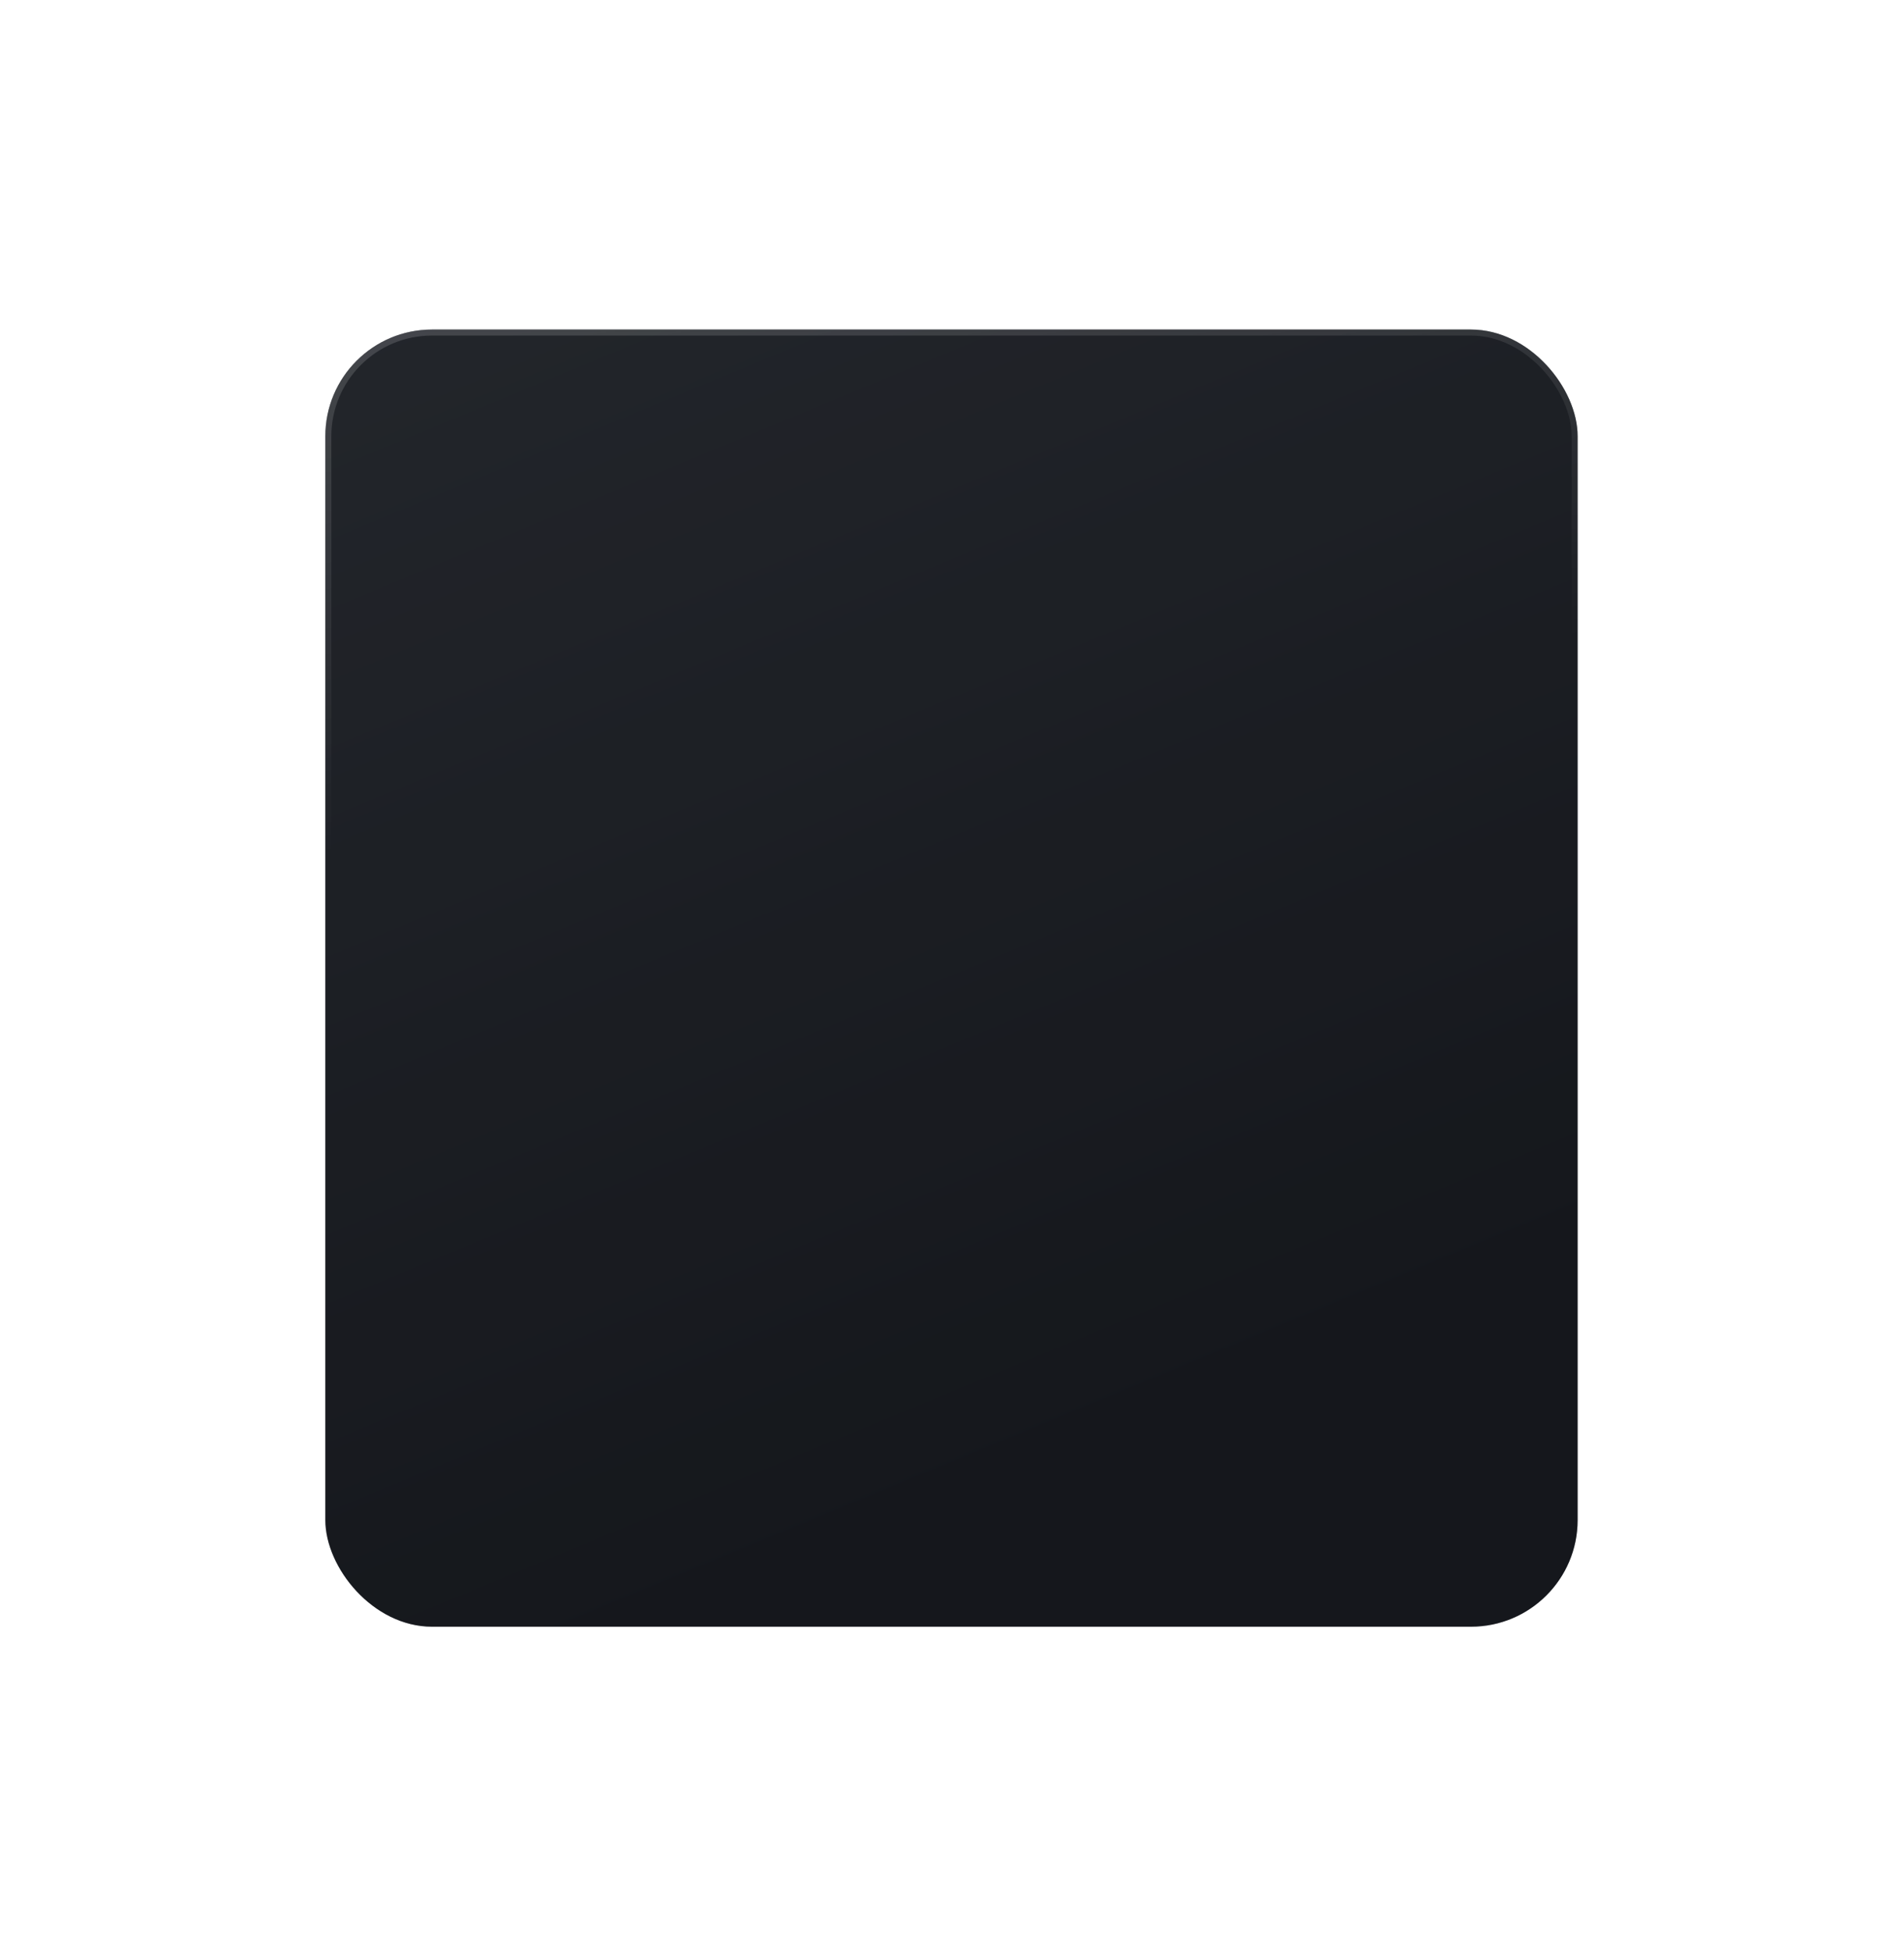
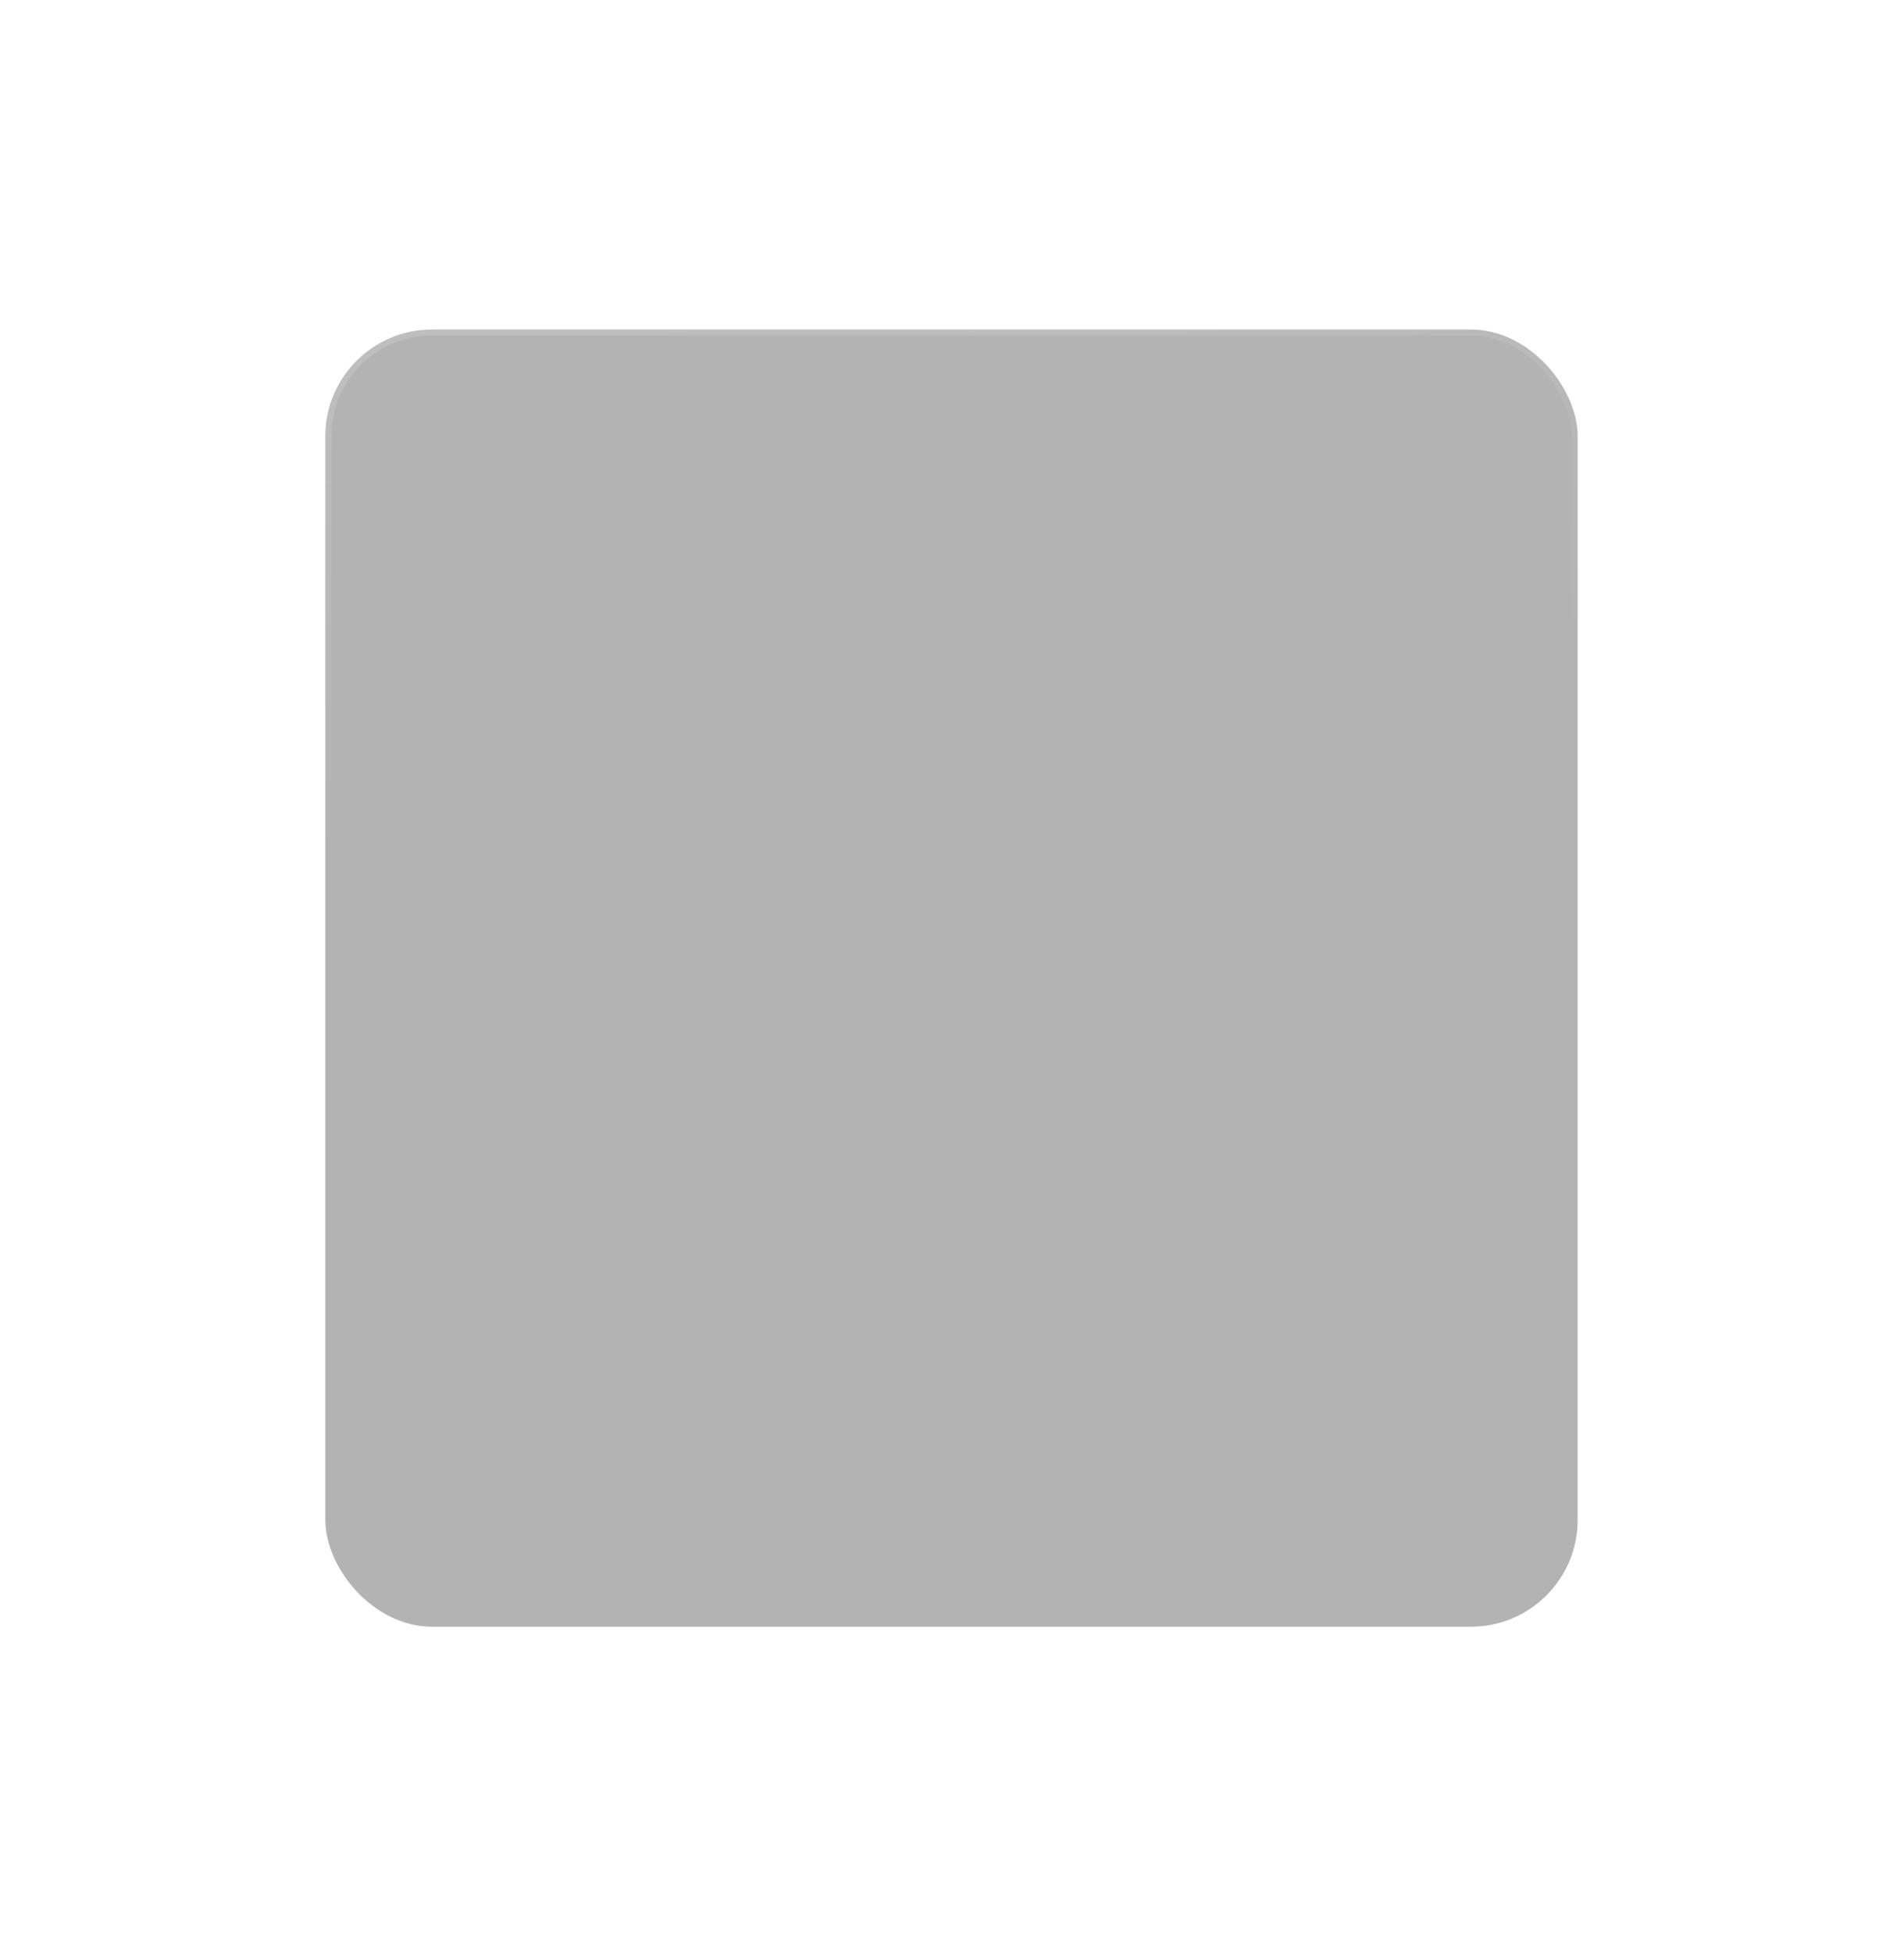
<svg xmlns="http://www.w3.org/2000/svg" width="357" height="366" viewBox="0 0 357 366" fill="none">
  <g filter="url(#filter0_d_11_632)">
-     <rect x="61" y="46" width="234.806" height="243.215" rx="20" fill="url(#paint0_linear_11_632)" />
    <rect x="61" y="46" width="234.806" height="243.215" rx="20" fill="black" fill-opacity="0.3" />
    <rect x="61.564" y="46.564" width="233.678" height="242.088" rx="19.436" stroke="url(#paint1_linear_11_632)" stroke-opacity="0.15" stroke-width="1.128" />
  </g>
  <defs>
    <filter id="filter0_d_11_632" x="0.101" y="0.89" width="356.604" height="365.013" filterUnits="userSpaceOnUse" color-interpolation-filters="sRGB">
      <feFlood flood-opacity="0" result="BackgroundImageFix" />
      <feColorMatrix in="SourceAlpha" type="matrix" values="0 0 0 0 0 0 0 0 0 0 0 0 0 0 0 0 0 0 127 0" result="hardAlpha" />
      <feOffset dy="15.789" />
      <feGaussianBlur stdDeviation="30.45" />
      <feComposite in2="hardAlpha" operator="out" />
      <feColorMatrix type="matrix" values="0 0 0 0 0 0 0 0 0 0 0 0 0 0 0 0 0 0 0.45 0" />
      <feBlend mode="normal" in2="BackgroundImageFix" result="effect1_dropShadow_11_632" />
      <feBlend mode="normal" in="SourceGraphic" in2="effect1_dropShadow_11_632" result="shape" />
    </filter>
    <linearGradient id="paint0_linear_11_632" x1="115.846" y1="-125.654" x2="263.211" y2="229.477" gradientUnits="userSpaceOnUse">
      <stop stop-color="#3C4149" />
      <stop offset="1" stop-color="#1E2128" />
    </linearGradient>
    <linearGradient id="paint1_linear_11_632" x1="92.135" y1="46" x2="107.837" y2="136.529" gradientUnits="userSpaceOnUse">
      <stop stop-color="white" />
      <stop offset="1" stop-color="white" stop-opacity="0" />
    </linearGradient>
  </defs>
</svg>